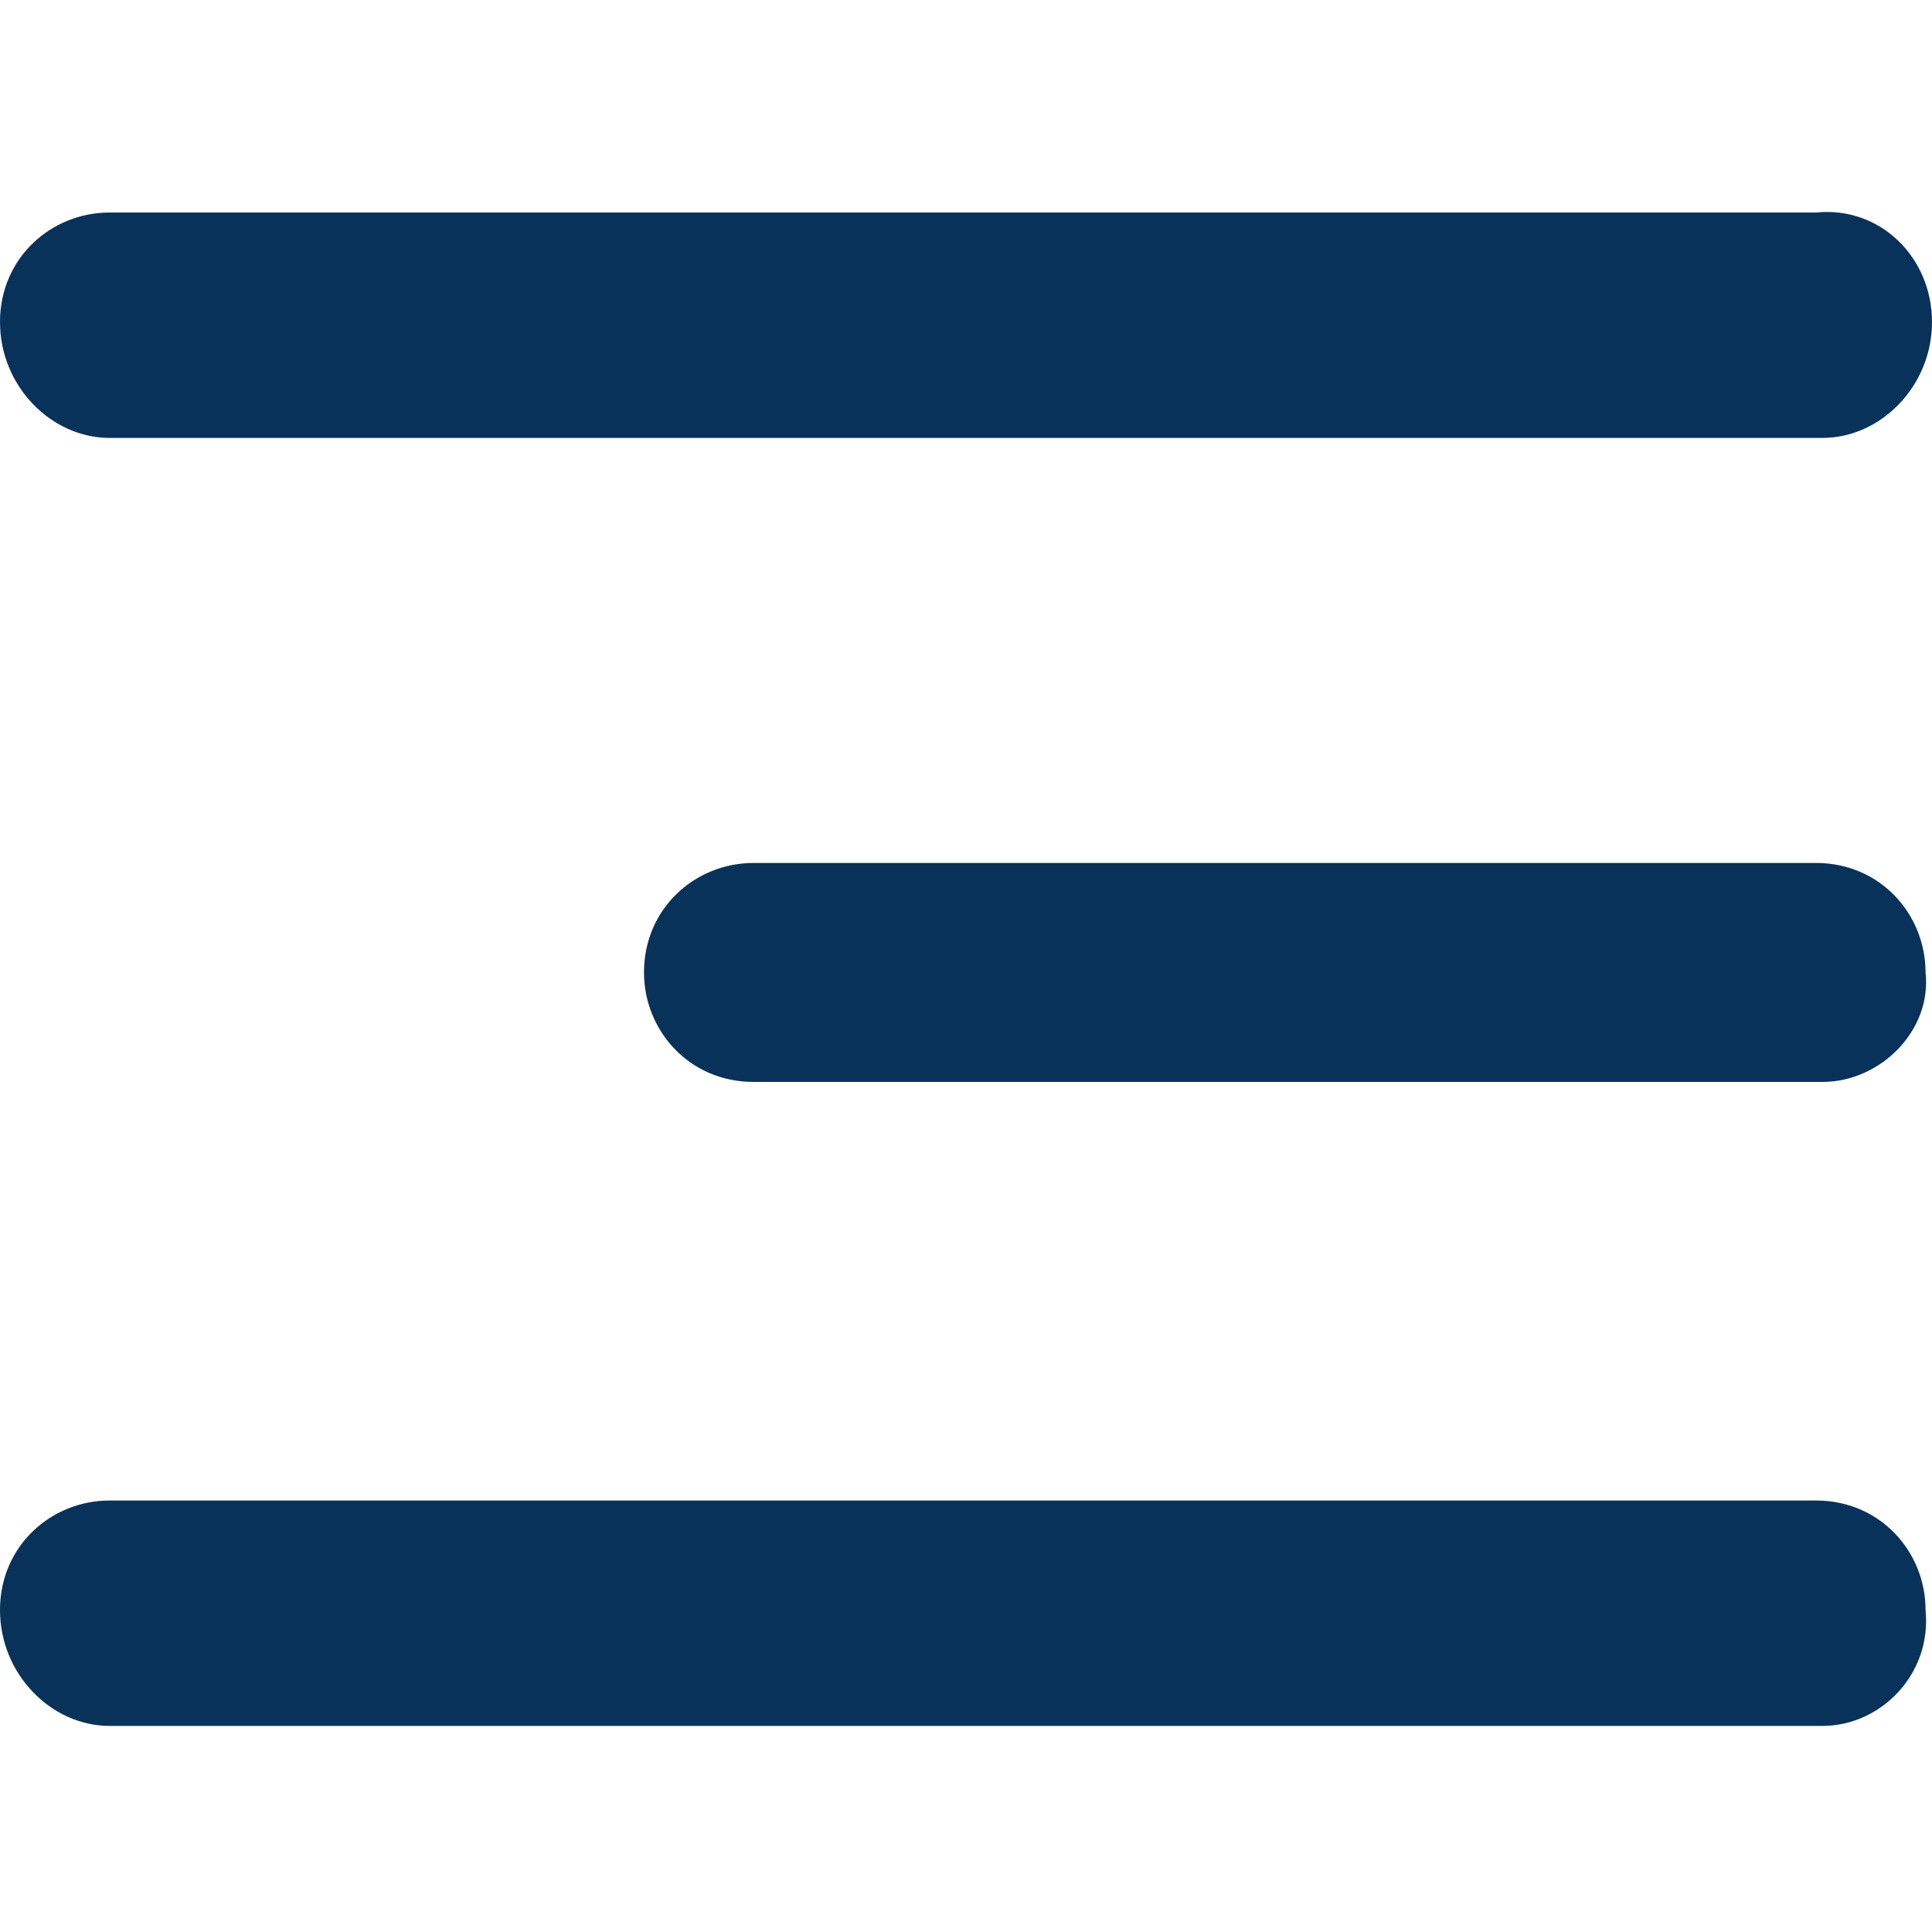
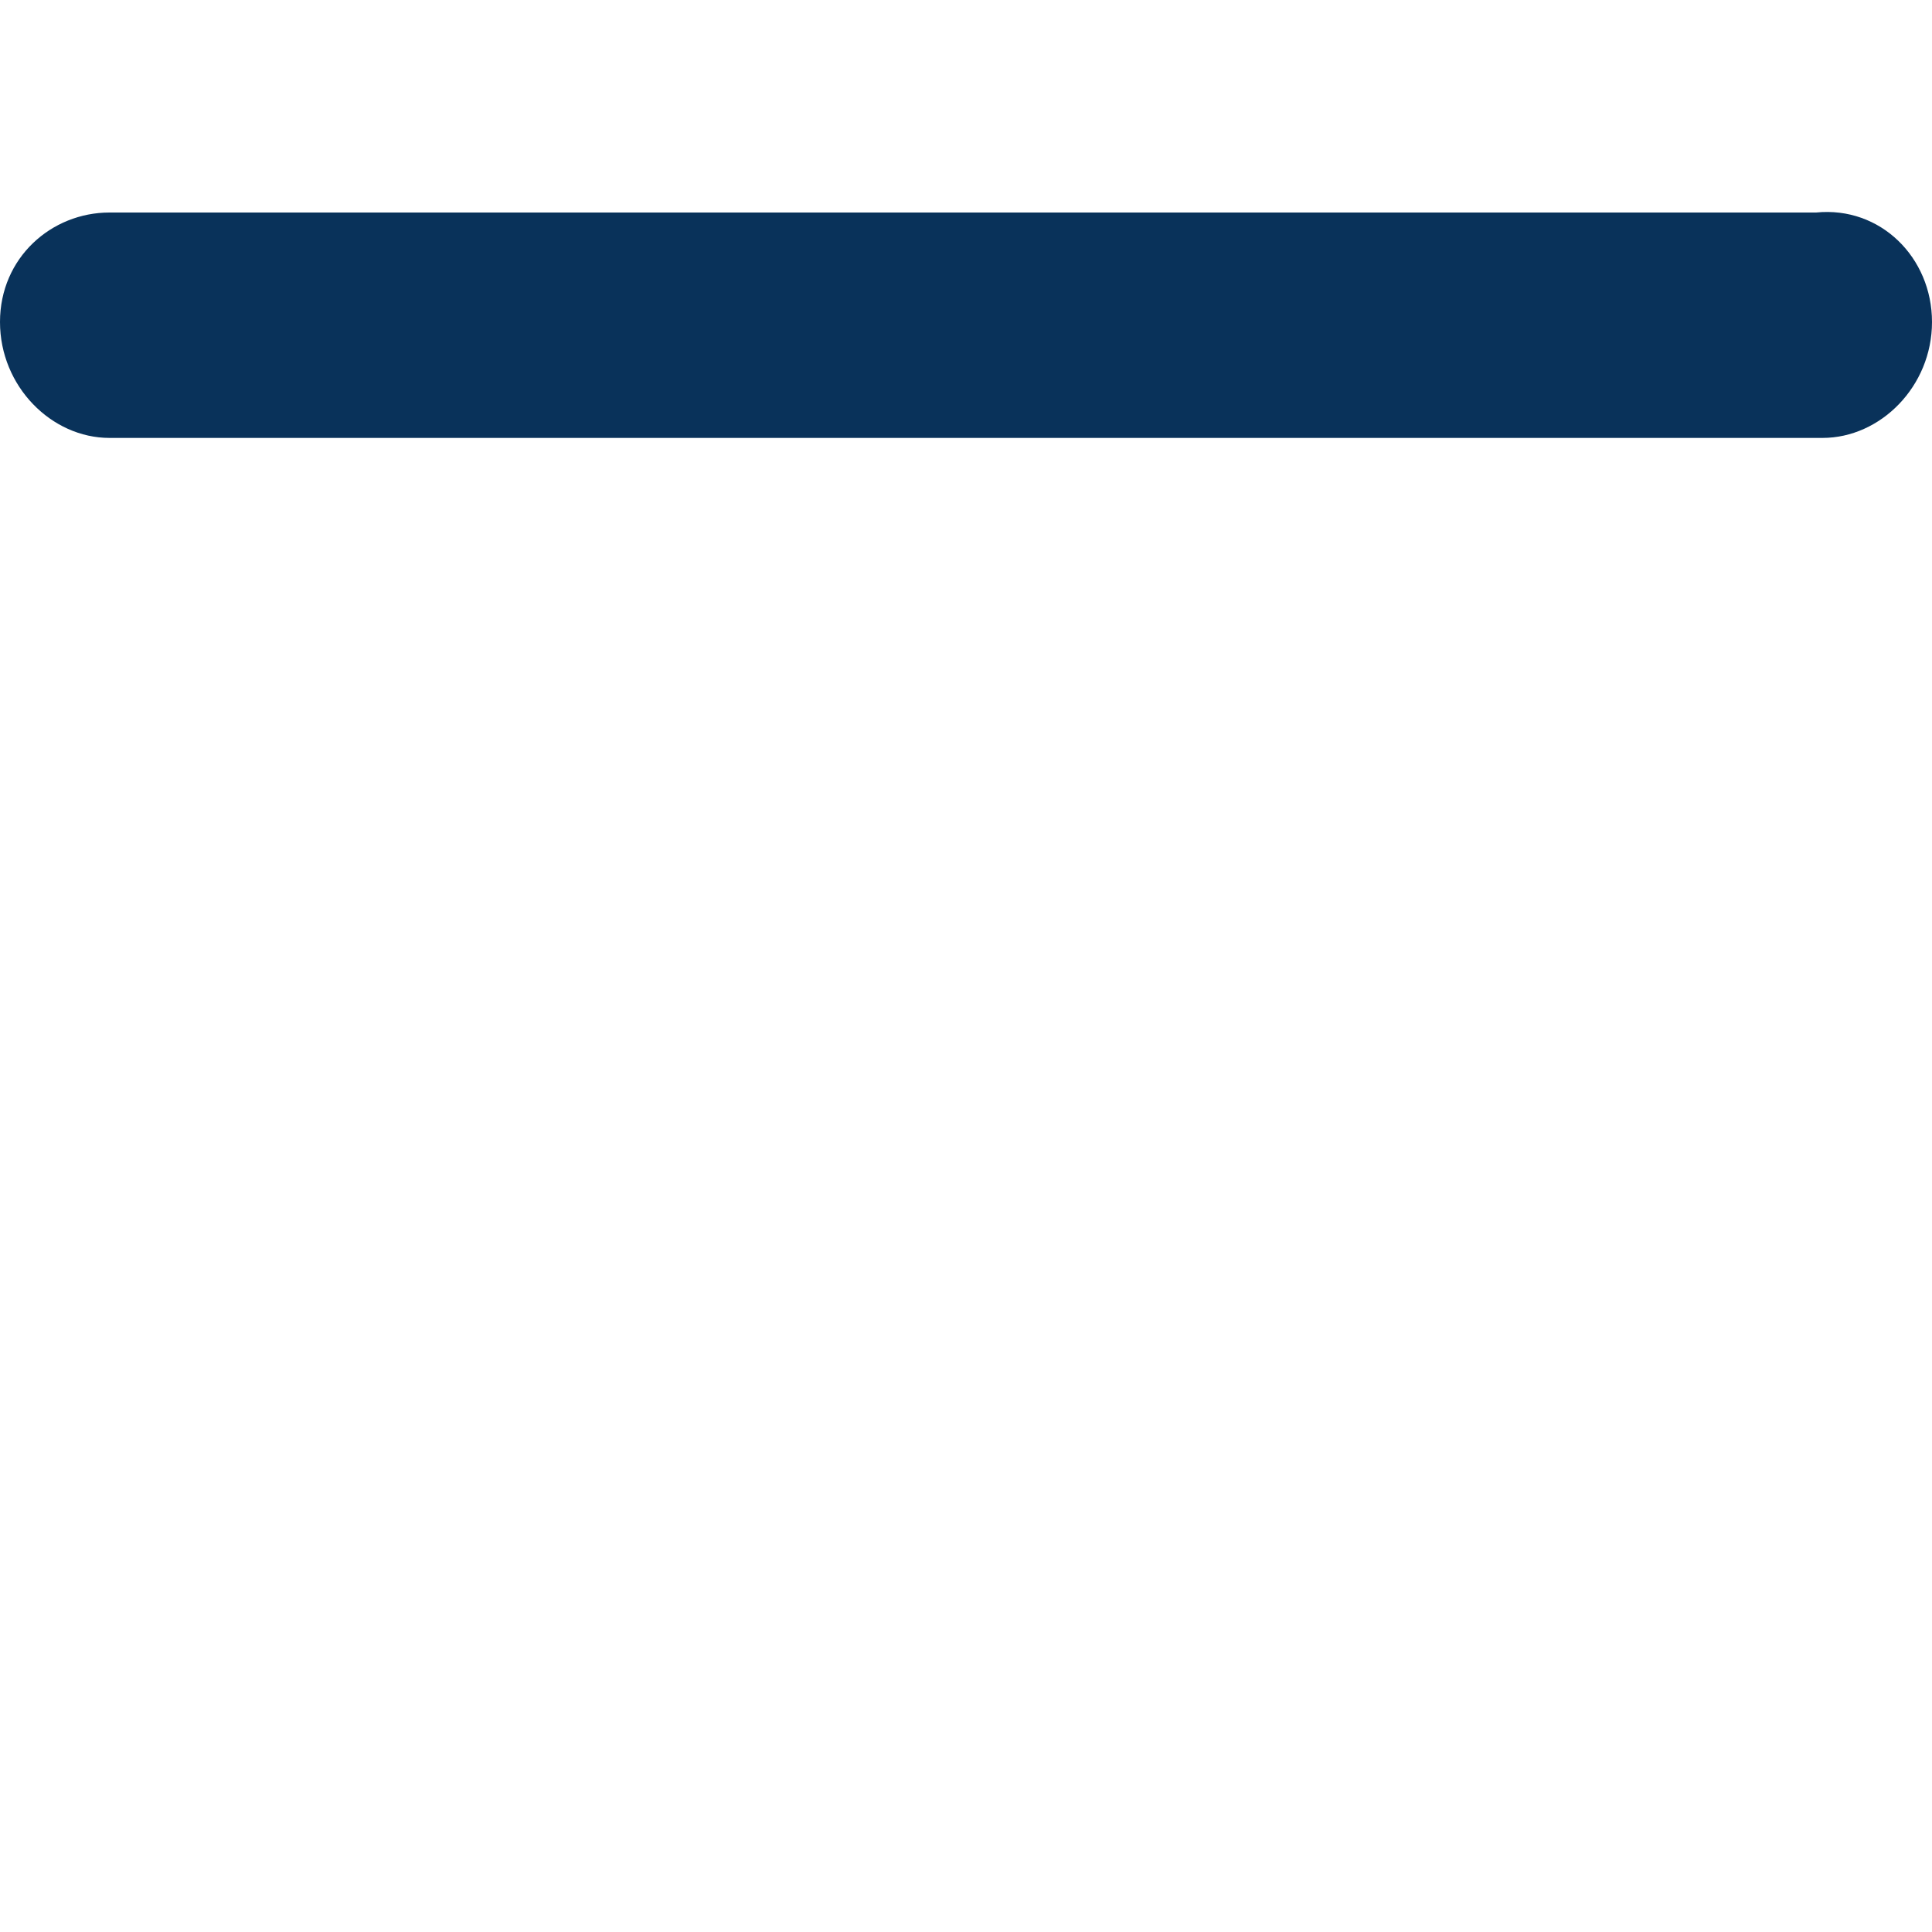
<svg xmlns="http://www.w3.org/2000/svg" version="1.1" id="Layer_1" x="0px" y="0px" viewBox="0 0 30 30" style="enable-background:new 0 0 30 30;" xml:space="preserve">
  <style type="text/css">
	.st0{fill:#09325A;}
</style>
-   <path class="st0" d="M28.3,16.8H11.7c-1,0-1.7-0.8-1.7-1.7l0,0c0-1,0.8-1.7,1.7-1.7h16.5c1,0,1.7,0.8,1.7,1.7l0,0  C30,16,29.2,16.8,28.3,16.8z" />
-   <path class="st0" d="M28.3,26.8H1.7C0.8,26.8,0,26,0,25l0,0c0-1,0.8-1.7,1.7-1.7h26.5c1,0,1.7,0.8,1.7,1.7l0,0  C30,26,29.2,26.8,28.3,26.8z" />
  <path class="st0" d="M28.3,6.8H1.7C0.8,6.8,0,6,0,5l0,0c0-1,0.8-1.7,1.7-1.7h26.5C29.2,3.2,30,4,30,5l0,0C30,6,29.2,6.8,28.3,6.8z" />
</svg>